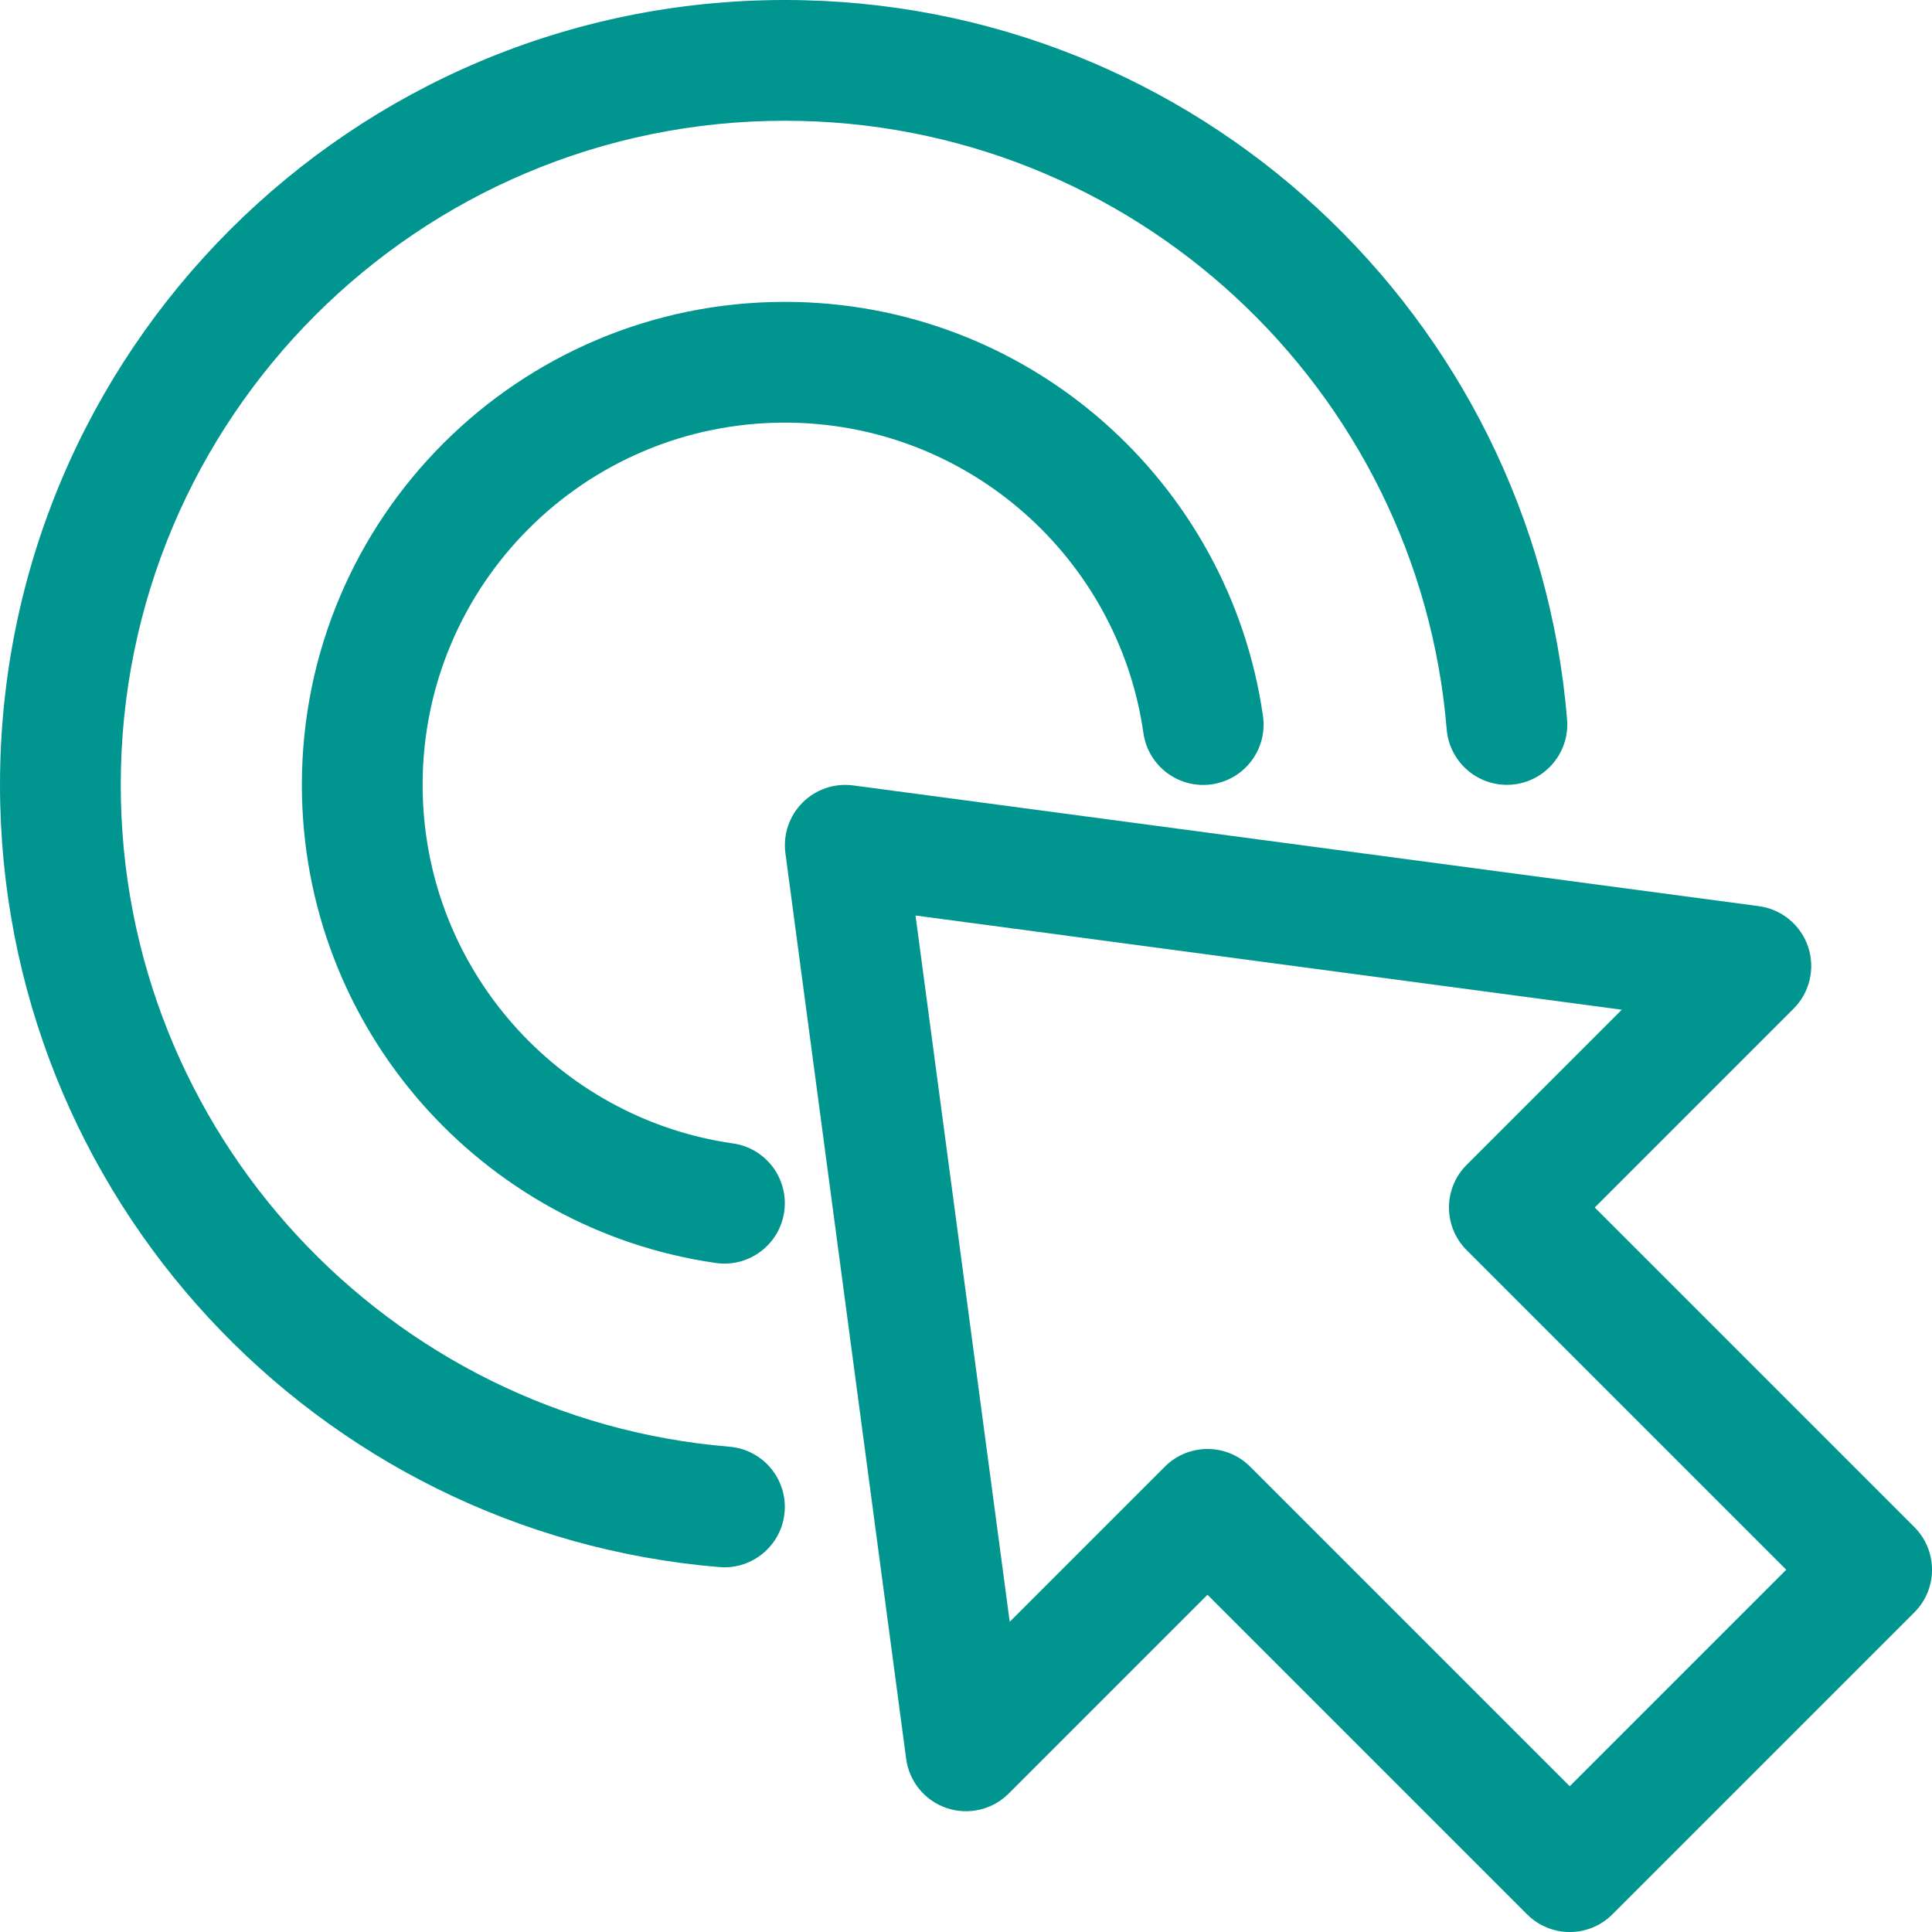
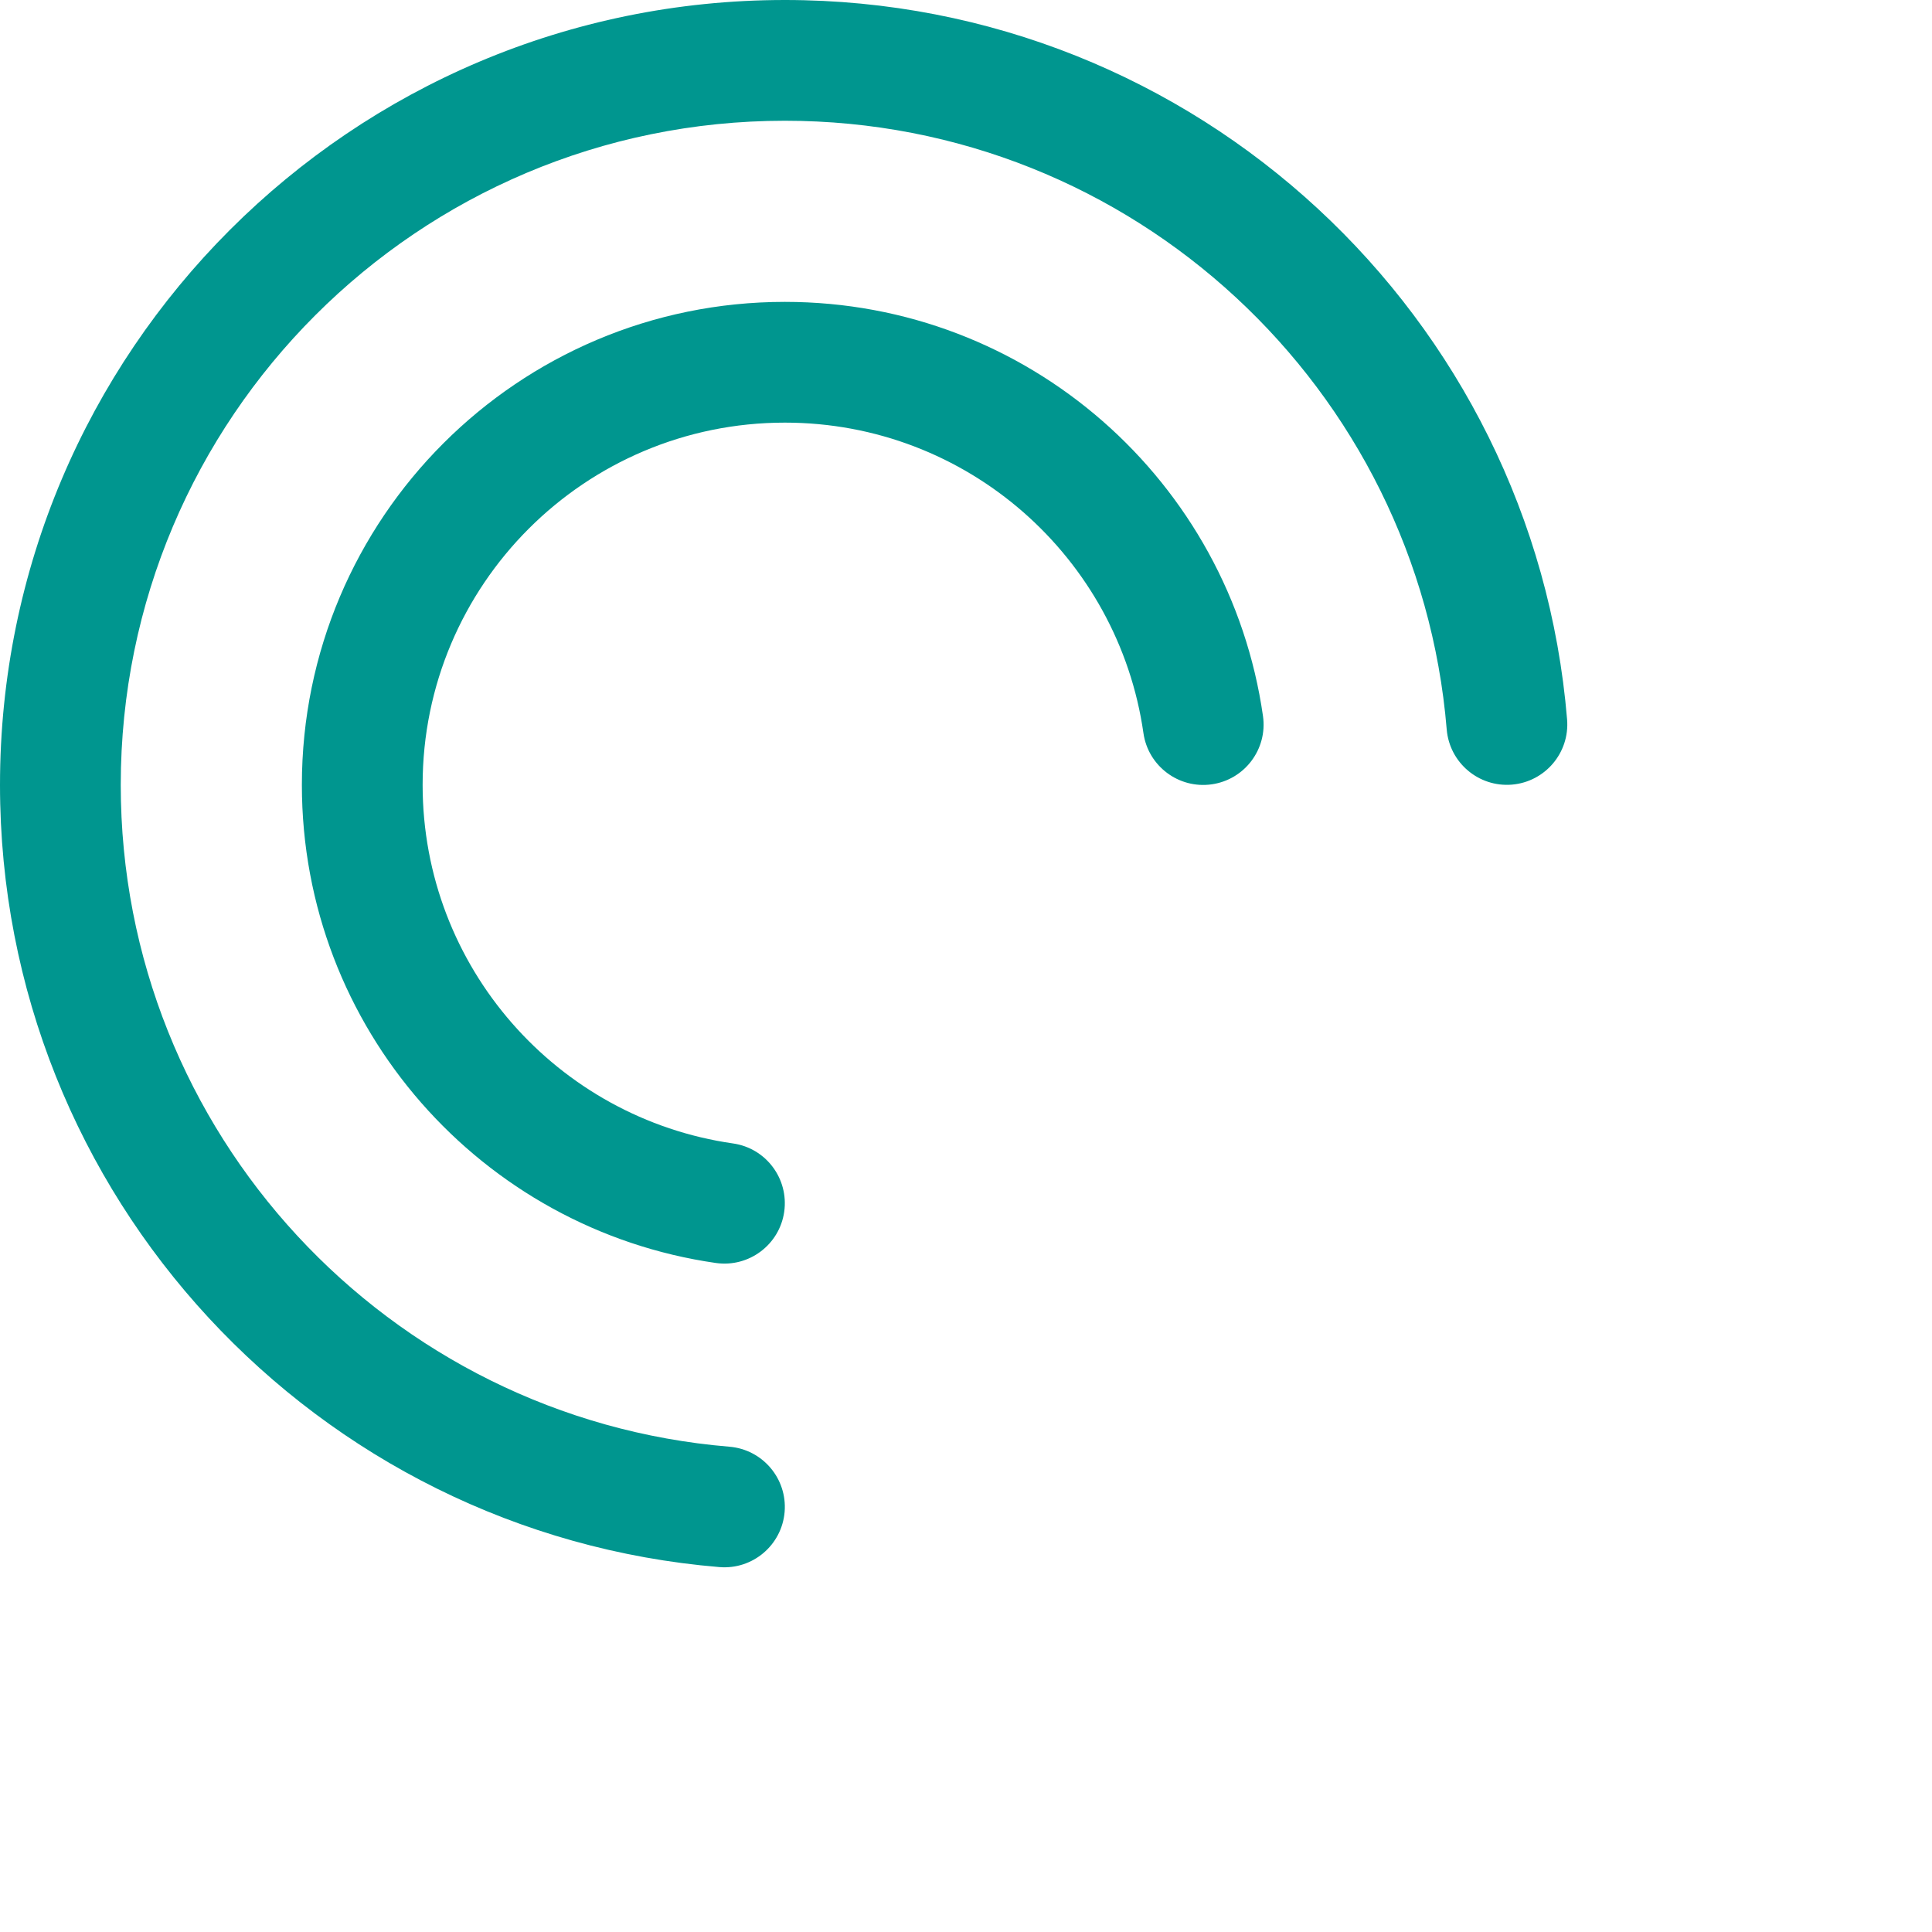
<svg xmlns="http://www.w3.org/2000/svg" id="Layer_1" data-name="Layer 1" viewBox="0 0 32 32">
  <path d="M13 2C6.925 2 2 6.925 2 13C2 18.765 6.437 23.496 12.081 23.962C12.632 24.008 13.041 24.491 12.996 25.041C12.95 25.592 12.467 26.001 11.917 25.956C5.243 25.404 0 19.815 0 13C0 5.821 5.821 0 13 0C19.815 0 25.404 5.243 25.956 11.917C26.001 12.467 25.592 12.95 25.041 12.996C24.491 13.041 24.008 12.632 23.962 12.081C23.496 6.437 18.765 2 13 2Z" fill="#00968F" />
  <path d="M13 7C9.686 7 7 9.686 7 13C7 16.021 9.234 18.523 12.141 18.939C12.688 19.017 13.067 19.524 12.989 20.071C12.911 20.617 12.404 20.997 11.857 20.919C7.98 20.363 5 17.031 5 13C5 8.582 8.582 5 13 5C17.032 5 20.364 7.981 20.919 11.86C20.997 12.406 20.617 12.913 20.07 12.991C19.524 13.069 19.017 12.689 18.939 12.143C18.523 9.235 16.022 7 13 7Z" fill="#00968F" />
-   <path fill-rule="evenodd" clip-rule="evenodd" d="M14.132 13.009C13.823 12.968 13.513 13.073 13.293 13.293C13.073 13.513 12.968 13.823 13.009 14.132L15.009 29.132C15.059 29.509 15.319 29.825 15.679 29.947C16.04 30.069 16.438 29.976 16.707 29.707L20 26.414L25.293 31.707C25.683 32.098 26.317 32.098 26.707 31.707L31.707 26.707C32.098 26.317 32.098 25.683 31.707 25.293L26.414 20L29.707 16.707C29.976 16.438 30.069 16.04 29.947 15.679C29.825 15.319 29.509 15.059 29.132 15.009L14.132 13.009ZM16.724 26.862L15.164 15.164L26.862 16.724L24.293 19.293C23.902 19.683 23.902 20.317 24.293 20.707L29.586 26L26 29.586L20.707 24.293C20.317 23.902 19.683 23.902 19.293 24.293L16.724 26.862Z" fill="#00968F" />
</svg>